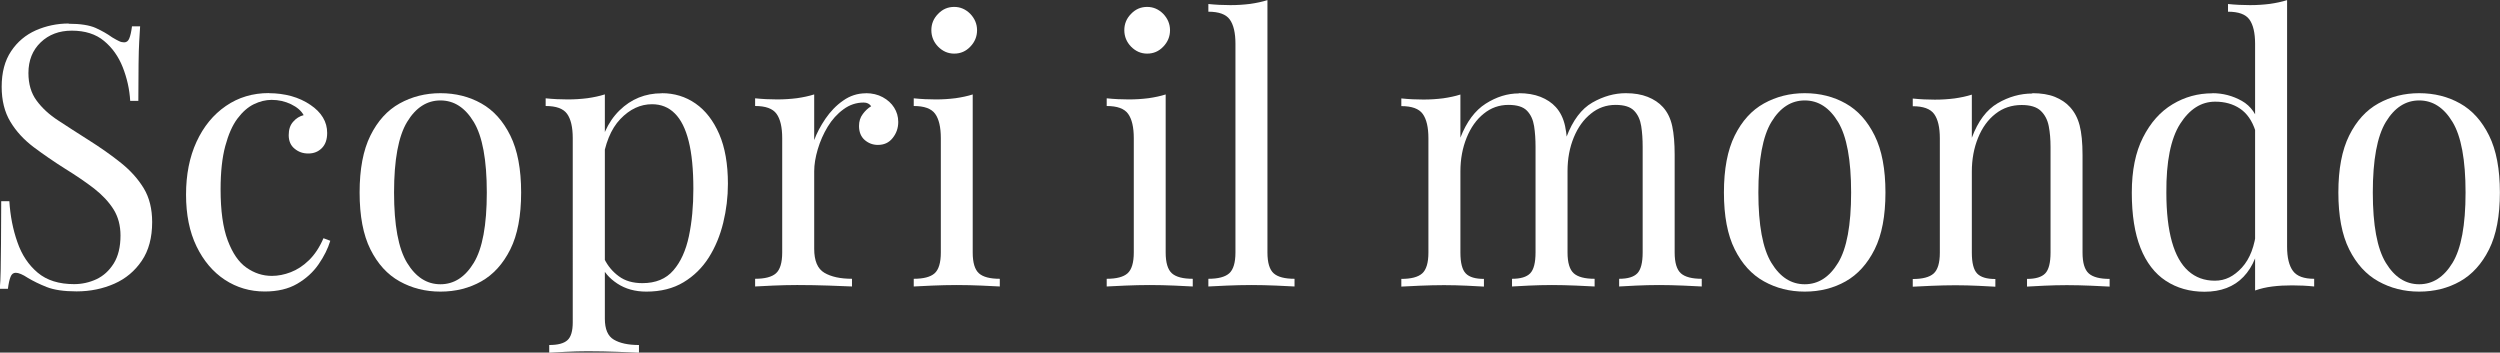
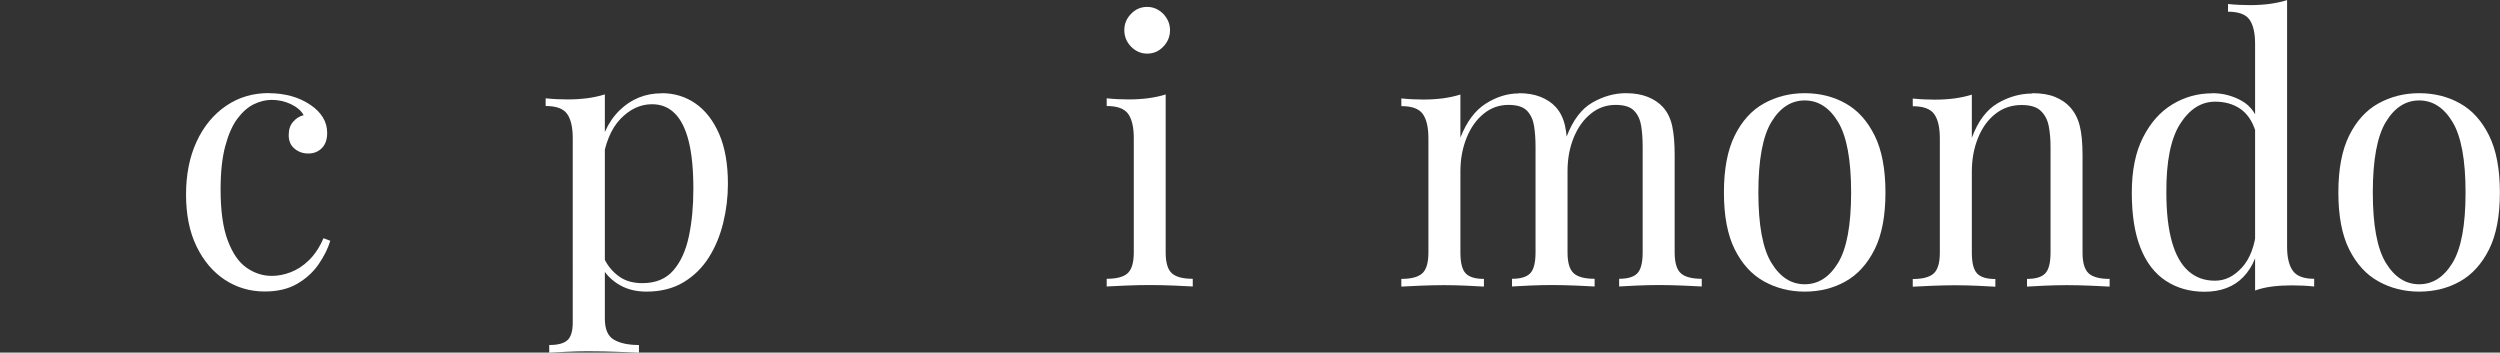
<svg xmlns="http://www.w3.org/2000/svg" id="Livello_2" data-name="Livello 2" viewBox="0 0 224.27 31.63">
  <rect x="0" y="0" width="224.27" height="31.63" fill="#333333" stroke="none" />
  <defs>
    <style>
      .cls-1 {
        fill: #fff;
      }
    </style>
  </defs>
  <g id="Livello_17" data-name="Livello 17">
    <g>
-       <path class="cls-1" d="M6.16,2.13c1.06,0,1.87.13,2.43.38.55.25,1.04.53,1.47.84.26.15.46.27.62.34.16.08.31.11.46.11.21,0,.37-.12.46-.36.1-.24.18-.6.24-1.08h.73c-.02.37-.05.81-.08,1.33-.03.51-.05,1.19-.06,2.03-.01.84-.02,1.95-.02,3.33h-.73c-.06-1.05-.29-2.05-.67-3.02-.38-.96-.94-1.75-1.68-2.36-.73-.61-1.7-.92-2.89-.92-1.13,0-2.06.35-2.79,1.05-.73.7-1.1,1.62-1.1,2.75,0,.98.24,1.81.73,2.47.49.67,1.14,1.27,1.96,1.8.82.54,1.71,1.11,2.67,1.72,1.11.7,2.09,1.39,2.95,2.08.86.69,1.54,1.45,2.04,2.28.5.83.75,1.84.75,3.02,0,1.4-.31,2.56-.93,3.47-.62.92-1.44,1.61-2.46,2.06s-2.15.69-3.39.69c-1.13,0-2.02-.13-2.68-.39-.66-.26-1.22-.54-1.69-.82-.47-.31-.83-.46-1.09-.46-.21,0-.37.12-.46.36-.1.24-.18.6-.24,1.08h-.73c.04-.46.07-1,.08-1.62s.02-1.44.03-2.44c.01-1,.02-2.27.02-3.8h.73c.08,1.31.32,2.54.72,3.67.39,1.14,1,2.05,1.82,2.74.82.69,1.91,1.03,3.27,1.03.7,0,1.37-.15,2-.44.63-.3,1.14-.76,1.55-1.41.4-.64.61-1.48.61-2.51,0-.9-.21-1.68-.62-2.34-.42-.67-1-1.29-1.74-1.87-.75-.58-1.62-1.17-2.62-1.79-1-.63-1.94-1.28-2.81-1.93-.87-.66-1.57-1.41-2.09-2.28-.52-.86-.78-1.91-.78-3.13,0-1.29.28-2.35.85-3.2.56-.84,1.3-1.46,2.22-1.87.92-.4,1.9-.61,2.94-.61Z" />
      <path class="cls-1" d="M24.15,8.36c.68,0,1.34.09,1.98.26.64.18,1.21.44,1.72.79.49.33.86.7,1.12,1.13.26.43.38.89.38,1.39,0,.59-.16,1.04-.48,1.36-.32.32-.72.48-1.21.48s-.88-.14-1.23-.43c-.35-.28-.53-.69-.53-1.21s.13-.91.4-1.21c.27-.31.58-.5.94-.59-.21-.39-.59-.72-1.13-.98-.54-.26-1.12-.39-1.74-.39-.53,0-1.06.13-1.6.39-.53.26-1.02.69-1.47,1.29-.45.6-.81,1.42-1.09,2.46-.28,1.04-.42,2.33-.42,3.88,0,1.92.21,3.45.64,4.59.43,1.14.98,1.95,1.68,2.44s1.45.74,2.28.74c.55,0,1.12-.11,1.69-.33.57-.22,1.12-.57,1.63-1.07.51-.49.95-1.15,1.31-1.98l.61.23c-.21.7-.56,1.4-1.05,2.11-.49.71-1.13,1.29-1.92,1.75-.79.46-1.76.69-2.91.69-1.32,0-2.51-.35-3.58-1.05-1.06-.7-1.91-1.7-2.54-3-.63-1.3-.94-2.85-.94-4.64s.31-3.37.94-4.74c.63-1.37,1.51-2.44,2.63-3.21,1.13-.78,2.42-1.16,3.86-1.16Z" />
-       <path class="cls-1" d="M39.51,8.36c1.36,0,2.59.31,3.67.92,1.09.61,1.95,1.57,2.6,2.88.65,1.31.97,3.02.97,5.11s-.32,3.8-.97,5.1c-.65,1.3-1.52,2.26-2.6,2.87s-2.31.92-3.67.92-2.56-.31-3.66-.92-1.97-1.57-2.62-2.87c-.65-1.3-.97-3-.97-5.1s.32-3.8.97-5.11c.65-1.31,1.52-2.27,2.62-2.88,1.1-.61,2.32-.92,3.66-.92ZM39.51,9.01c-1.21,0-2.21.64-2.99,1.93-.78,1.29-1.17,3.4-1.17,6.33s.39,5.03,1.17,6.31c.78,1.28,1.77,1.92,2.99,1.92s2.21-.64,2.99-1.92c.78-1.28,1.17-3.38,1.17-6.31s-.39-5.04-1.17-6.33c-.78-1.29-1.77-1.93-2.99-1.93Z" />
      <path class="cls-1" d="M54.26,8.46v20.13c0,.94.27,1.57.81,1.88.54.32,1.29.48,2.25.48v.69c-.47-.02-1.12-.05-1.95-.08-.83-.03-1.71-.05-2.65-.05-.66,0-1.32.02-1.96.05-.65.03-1.15.06-1.49.08v-.69c.77,0,1.31-.14,1.63-.43.32-.28.48-.82.48-1.61V12.39c0-.98-.17-1.71-.51-2.18-.34-.47-.98-.7-1.92-.7v-.69c.68.07,1.34.1,1.98.1s1.21-.04,1.77-.11c.56-.08,1.08-.19,1.55-.34ZM59.37,8.36c1.13,0,2.14.31,3.03.93.89.62,1.6,1.54,2.12,2.74.52,1.2.78,2.69.78,4.46,0,1.18-.14,2.34-.42,3.49-.28,1.15-.71,2.19-1.29,3.11-.59.93-1.34,1.67-2.27,2.23-.93.56-2.04.84-3.34.84-1,0-1.87-.24-2.6-.72-.73-.48-1.23-1.06-1.48-1.74l.32-.46c.3.61.73,1.13,1.29,1.54.56.42,1.27.62,2.12.62,1.19,0,2.12-.38,2.78-1.15.66-.76,1.12-1.79,1.39-3.06.27-1.28.4-2.69.4-4.24,0-1.75-.14-3.18-.42-4.29s-.69-1.94-1.25-2.49c-.55-.55-1.23-.82-2.04-.82-1.04,0-1.99.44-2.84,1.33s-1.39,2.22-1.63,4.02l-.38-.46c.23-1.86.88-3.3,1.93-4.33,1.05-1.03,2.32-1.54,3.78-1.54Z" />
-       <path class="cls-1" d="M77.67,8.36c.57,0,1.08.12,1.52.36.44.24.78.55,1.02.93.24.38.37.81.37,1.29,0,.55-.17,1.03-.5,1.44-.33.42-.77.62-1.33.62-.45,0-.84-.15-1.18-.44-.34-.3-.51-.72-.51-1.26,0-.41.11-.77.34-1.07.22-.3.47-.53.75-.7-.15-.22-.37-.33-.67-.33-.66,0-1.27.2-1.82.61-.55.4-1.02.92-1.41,1.56-.38.63-.68,1.31-.89,2.02-.21.71-.32,1.37-.32,1.98v6.95c0,1.07.3,1.79.91,2.15.61.36,1.43.54,2.48.54v.69c-.49-.02-1.18-.05-2.08-.08-.89-.03-1.84-.05-2.84-.05-.72,0-1.44.02-2.16.05-.71.03-1.25.06-1.61.08v-.69c.87,0,1.5-.16,1.87-.49.37-.33.56-.95.56-1.87v-10.26c0-.98-.17-1.71-.51-2.18-.34-.47-.98-.7-1.92-.7v-.69c.68.07,1.34.1,1.98.1s1.21-.04,1.77-.11c.56-.08,1.08-.19,1.55-.34v4.1c.23-.63.57-1.27,1.01-1.92.44-.64.96-1.19,1.58-1.62.62-.44,1.3-.66,2.04-.66Z" />
-       <path class="cls-1" d="M87.26,8.46v14.19c0,.92.19,1.54.56,1.87.37.33,1,.49,1.87.49v.69c-.36-.02-.91-.05-1.64-.08-.73-.03-1.47-.05-2.22-.05s-1.46.02-2.2.05c-.75.03-1.3.06-1.66.08v-.69c.87,0,1.5-.16,1.87-.49.37-.33.56-.95.56-1.87v-10.26c0-.98-.17-1.71-.51-2.18-.34-.47-.98-.7-1.92-.7v-.69c.68.07,1.34.1,1.98.1s1.21-.04,1.77-.11c.56-.08,1.08-.19,1.55-.34ZM85.6.62c.55,0,1.03.21,1.44.62.4.42.61.91.61,1.47s-.2,1.06-.61,1.48c-.4.42-.88.62-1.44.62s-1.03-.21-1.44-.62c-.4-.41-.61-.91-.61-1.48s.2-1.06.61-1.47c.4-.42.88-.62,1.44-.62Z" />
      <path class="cls-1" d="M104.57,8.46v14.19c0,.92.19,1.54.56,1.87.37.33,1,.49,1.87.49v.69c-.36-.02-.91-.05-1.64-.08-.73-.03-1.47-.05-2.22-.05s-1.46.02-2.2.05c-.75.03-1.3.06-1.66.08v-.69c.87,0,1.5-.16,1.87-.49.37-.33.56-.95.56-1.87v-10.26c0-.98-.17-1.71-.51-2.18-.34-.47-.98-.7-1.92-.7v-.69c.68.07,1.34.1,1.98.1s1.21-.04,1.77-.11c.56-.08,1.08-.19,1.55-.34ZM102.91.62c.55,0,1.03.21,1.44.62.4.42.61.91.61,1.47s-.2,1.06-.61,1.48c-.4.42-.88.62-1.44.62s-1.03-.21-1.44-.62c-.4-.41-.61-.91-.61-1.48s.2-1.06.61-1.47c.4-.42.88-.62,1.44-.62Z" />
-       <path class="cls-1" d="M113.7,0v22.65c0,.92.19,1.54.56,1.87.37.33,1,.49,1.87.49v.69c-.36-.02-.91-.05-1.65-.08-.73-.03-1.47-.05-2.22-.05s-1.46.02-2.2.05c-.75.03-1.3.06-1.66.08v-.69c.87,0,1.5-.16,1.87-.49.37-.33.56-.95.56-1.87V3.93c0-.98-.17-1.71-.51-2.18-.34-.47-.98-.7-1.92-.7V.36c.68.07,1.34.1,1.98.1s1.21-.04,1.77-.11c.56-.08,1.08-.19,1.55-.34Z" />
      <path class="cls-1" d="M136.25,8.36c.74,0,1.39.11,1.95.33.55.22,1.01.52,1.37.92.4.44.68,1.01.83,1.7.15.7.22,1.56.22,2.59v8.75c0,.92.19,1.54.56,1.87.37.33,1,.49,1.87.49v.69c-.36-.02-.92-.05-1.66-.08-.75-.03-1.47-.05-2.17-.05s-1.39.02-2.06.05c-.67.03-1.18.06-1.52.08v-.69c.77,0,1.31-.16,1.63-.49.32-.33.48-.95.48-1.87v-9.47c0-.68-.04-1.3-.13-1.87-.09-.57-.3-1.03-.64-1.38-.34-.35-.89-.52-1.66-.52-.83,0-1.57.26-2.22.79-.65.52-1.16,1.24-1.53,2.15-.37.91-.56,1.92-.56,3.03v7.28c0,.92.16,1.54.48,1.87.32.33.86.49,1.63.49v.69c-.34-.02-.85-.05-1.52-.08-.67-.03-1.36-.05-2.06-.05s-1.43.02-2.17.05c-.75.03-1.3.06-1.66.08v-.69c.87,0,1.5-.16,1.87-.49.37-.33.56-.95.56-1.87v-10.26c0-.98-.17-1.71-.51-2.18-.34-.47-.98-.7-1.92-.7v-.69c.68.07,1.34.1,1.98.1s1.21-.04,1.77-.11c.56-.08,1.08-.19,1.55-.34v3.87c.55-1.42,1.31-2.44,2.27-3.05.96-.61,1.95-.92,2.97-.92ZM145.86,8.36c.75,0,1.39.11,1.95.33.55.22,1.01.52,1.37.92.4.44.68,1.01.83,1.7.15.7.22,1.56.22,2.59v8.75c0,.92.19,1.54.56,1.87.37.33,1,.49,1.87.49v.69c-.36-.02-.92-.05-1.66-.08-.75-.03-1.47-.05-2.17-.05s-1.39.02-2.06.05c-.67.03-1.18.06-1.52.08v-.69c.77,0,1.31-.16,1.63-.49.32-.33.48-.95.48-1.87v-9.47c0-.68-.04-1.3-.13-1.87-.09-.57-.3-1.03-.64-1.38-.34-.35-.89-.52-1.66-.52-.83,0-1.57.26-2.22.79-.65.52-1.16,1.23-1.53,2.13-.37.9-.56,1.9-.56,3.02l-.1-3.05c.57-1.51,1.35-2.54,2.33-3.1.98-.56,1.98-.84,3-.84Z" />
      <path class="cls-1" d="M161.9,8.36c1.36,0,2.59.31,3.67.92,1.09.61,1.95,1.57,2.6,2.88.65,1.31.97,3.02.97,5.11s-.32,3.8-.97,5.1c-.65,1.3-1.52,2.26-2.6,2.87s-2.31.92-3.67.92-2.56-.31-3.66-.92-1.97-1.57-2.62-2.87c-.65-1.3-.97-3-.97-5.1s.32-3.8.97-5.11c.65-1.31,1.52-2.27,2.62-2.88,1.1-.61,2.32-.92,3.66-.92ZM161.9,9.01c-1.21,0-2.21.64-2.99,1.93-.78,1.29-1.17,3.4-1.17,6.33s.39,5.03,1.17,6.31c.78,1.28,1.77,1.92,2.99,1.92s2.21-.64,2.99-1.92,1.17-3.38,1.17-6.31-.39-5.04-1.17-6.33c-.78-1.29-1.77-1.93-2.99-1.93Z" />
      <path class="cls-1" d="M182.31,8.36c.81,0,1.48.11,2.03.33.54.22,1,.52,1.36.92.4.44.69.98.86,1.64.17.66.26,1.54.26,2.66v8.75c0,.92.19,1.54.56,1.87.37.33,1,.49,1.87.49v.69c-.36-.02-.92-.05-1.66-.08-.75-.03-1.47-.05-2.17-.05s-1.39.02-2.06.05c-.67.03-1.18.06-1.52.08v-.69c.77,0,1.31-.16,1.63-.49.32-.33.48-.95.48-1.87v-9.47c0-.68-.05-1.3-.16-1.87-.11-.57-.35-1.03-.72-1.38-.37-.35-.94-.52-1.71-.52-.89,0-1.68.26-2.35.79-.67.52-1.19,1.24-1.56,2.15-.37.91-.56,1.92-.56,3.03v7.28c0,.92.16,1.54.48,1.87.32.33.86.49,1.63.49v.69c-.34-.02-.85-.05-1.52-.08-.67-.03-1.36-.05-2.06-.05s-1.43.02-2.17.05c-.75.03-1.3.06-1.66.08v-.69c.87,0,1.5-.16,1.87-.49.37-.33.56-.95.56-1.87v-10.26c0-.98-.17-1.71-.51-2.18-.34-.47-.98-.7-1.92-.7v-.69c.68.07,1.34.1,1.98.1s1.21-.04,1.77-.11c.56-.08,1.08-.19,1.55-.34v3.87c.55-1.49,1.33-2.52,2.32-3.1.99-.58,2.03-.87,3.11-.87Z" />
      <path class="cls-1" d="M198.47,8.36c.94,0,1.82.23,2.64.69.82.46,1.37,1.25,1.64,2.36l-.42.33c-.3-.92-.76-1.58-1.39-2-.63-.42-1.37-.62-2.22-.62-1.26,0-2.3.67-3.15,2-.84,1.33-1.25,3.39-1.23,6.16,0,1.77.17,3.24.5,4.41.33,1.17.82,2.04,1.47,2.62.65.58,1.44.87,2.38.87s1.7-.39,2.43-1.18c.72-.79,1.16-1.94,1.31-3.47l.38.46c-.17,1.66-.69,2.94-1.55,3.84s-2.03,1.34-3.5,1.34c-1.32,0-2.48-.33-3.47-.98s-1.75-1.64-2.27-2.95c-.52-1.31-.78-2.96-.78-4.95s.33-3.64,1.01-4.97c.67-1.32,1.55-2.31,2.65-2.97,1.1-.66,2.28-.98,3.56-.98ZM205.17,0v22.13c0,.98.18,1.71.53,2.18.35.47.98.7,1.9.7v.69c-.66-.07-1.32-.1-1.98-.1-.62,0-1.21.03-1.77.1s-1.08.19-1.55.36V3.93c0-.98-.17-1.71-.51-2.18-.34-.47-.98-.7-1.92-.7V.36c.68.07,1.34.1,1.98.1s1.21-.04,1.77-.11c.56-.08,1.08-.19,1.55-.34Z" />
      <path class="cls-1" d="M217.02,8.36c1.36,0,2.59.31,3.67.92,1.09.61,1.95,1.57,2.6,2.88.65,1.31.97,3.02.97,5.11s-.32,3.8-.97,5.1c-.65,1.3-1.52,2.26-2.6,2.87s-2.31.92-3.67.92-2.56-.31-3.66-.92c-1.1-.61-1.97-1.57-2.62-2.87-.65-1.3-.97-3-.97-5.1s.32-3.8.97-5.11c.65-1.31,1.52-2.27,2.62-2.88,1.1-.61,2.32-.92,3.66-.92ZM217.02,9.01c-1.21,0-2.21.64-2.99,1.93-.78,1.29-1.17,3.4-1.17,6.33s.39,5.03,1.17,6.31,1.77,1.92,2.99,1.92,2.21-.64,2.99-1.92,1.17-3.38,1.17-6.31-.39-5.04-1.17-6.33c-.78-1.29-1.77-1.93-2.99-1.93Z" />
    </g>
  </g>
</svg>